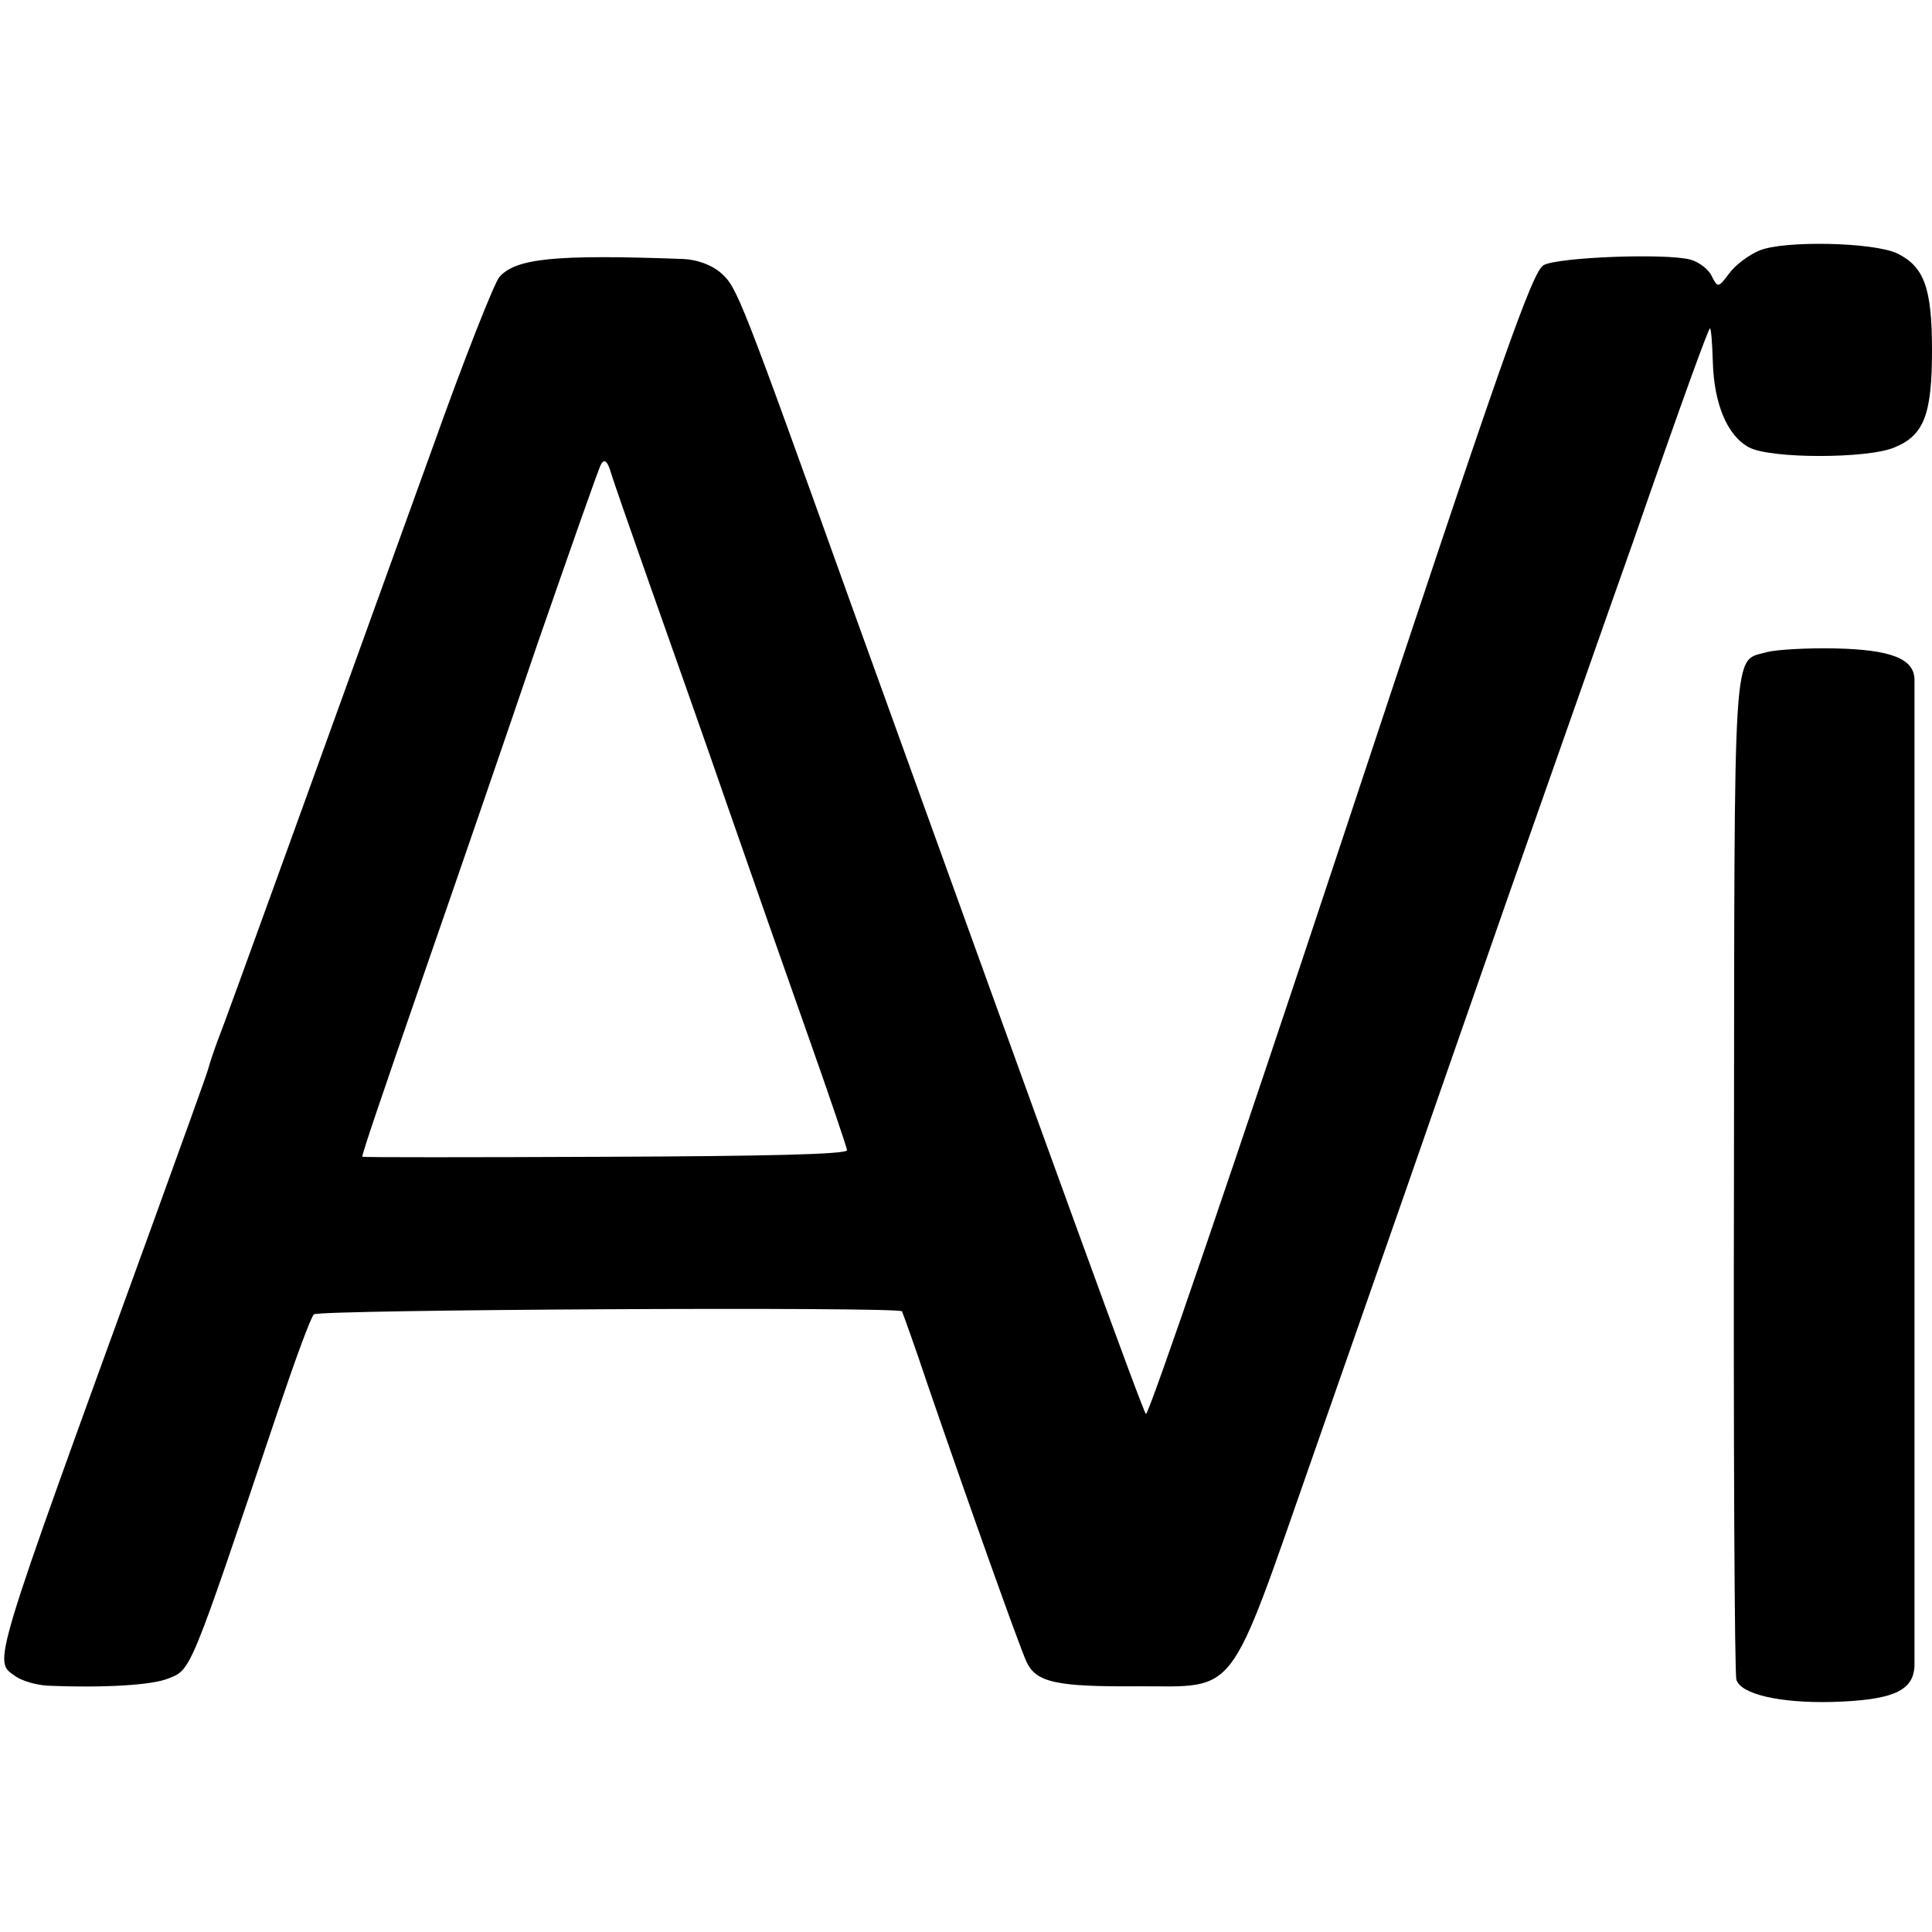
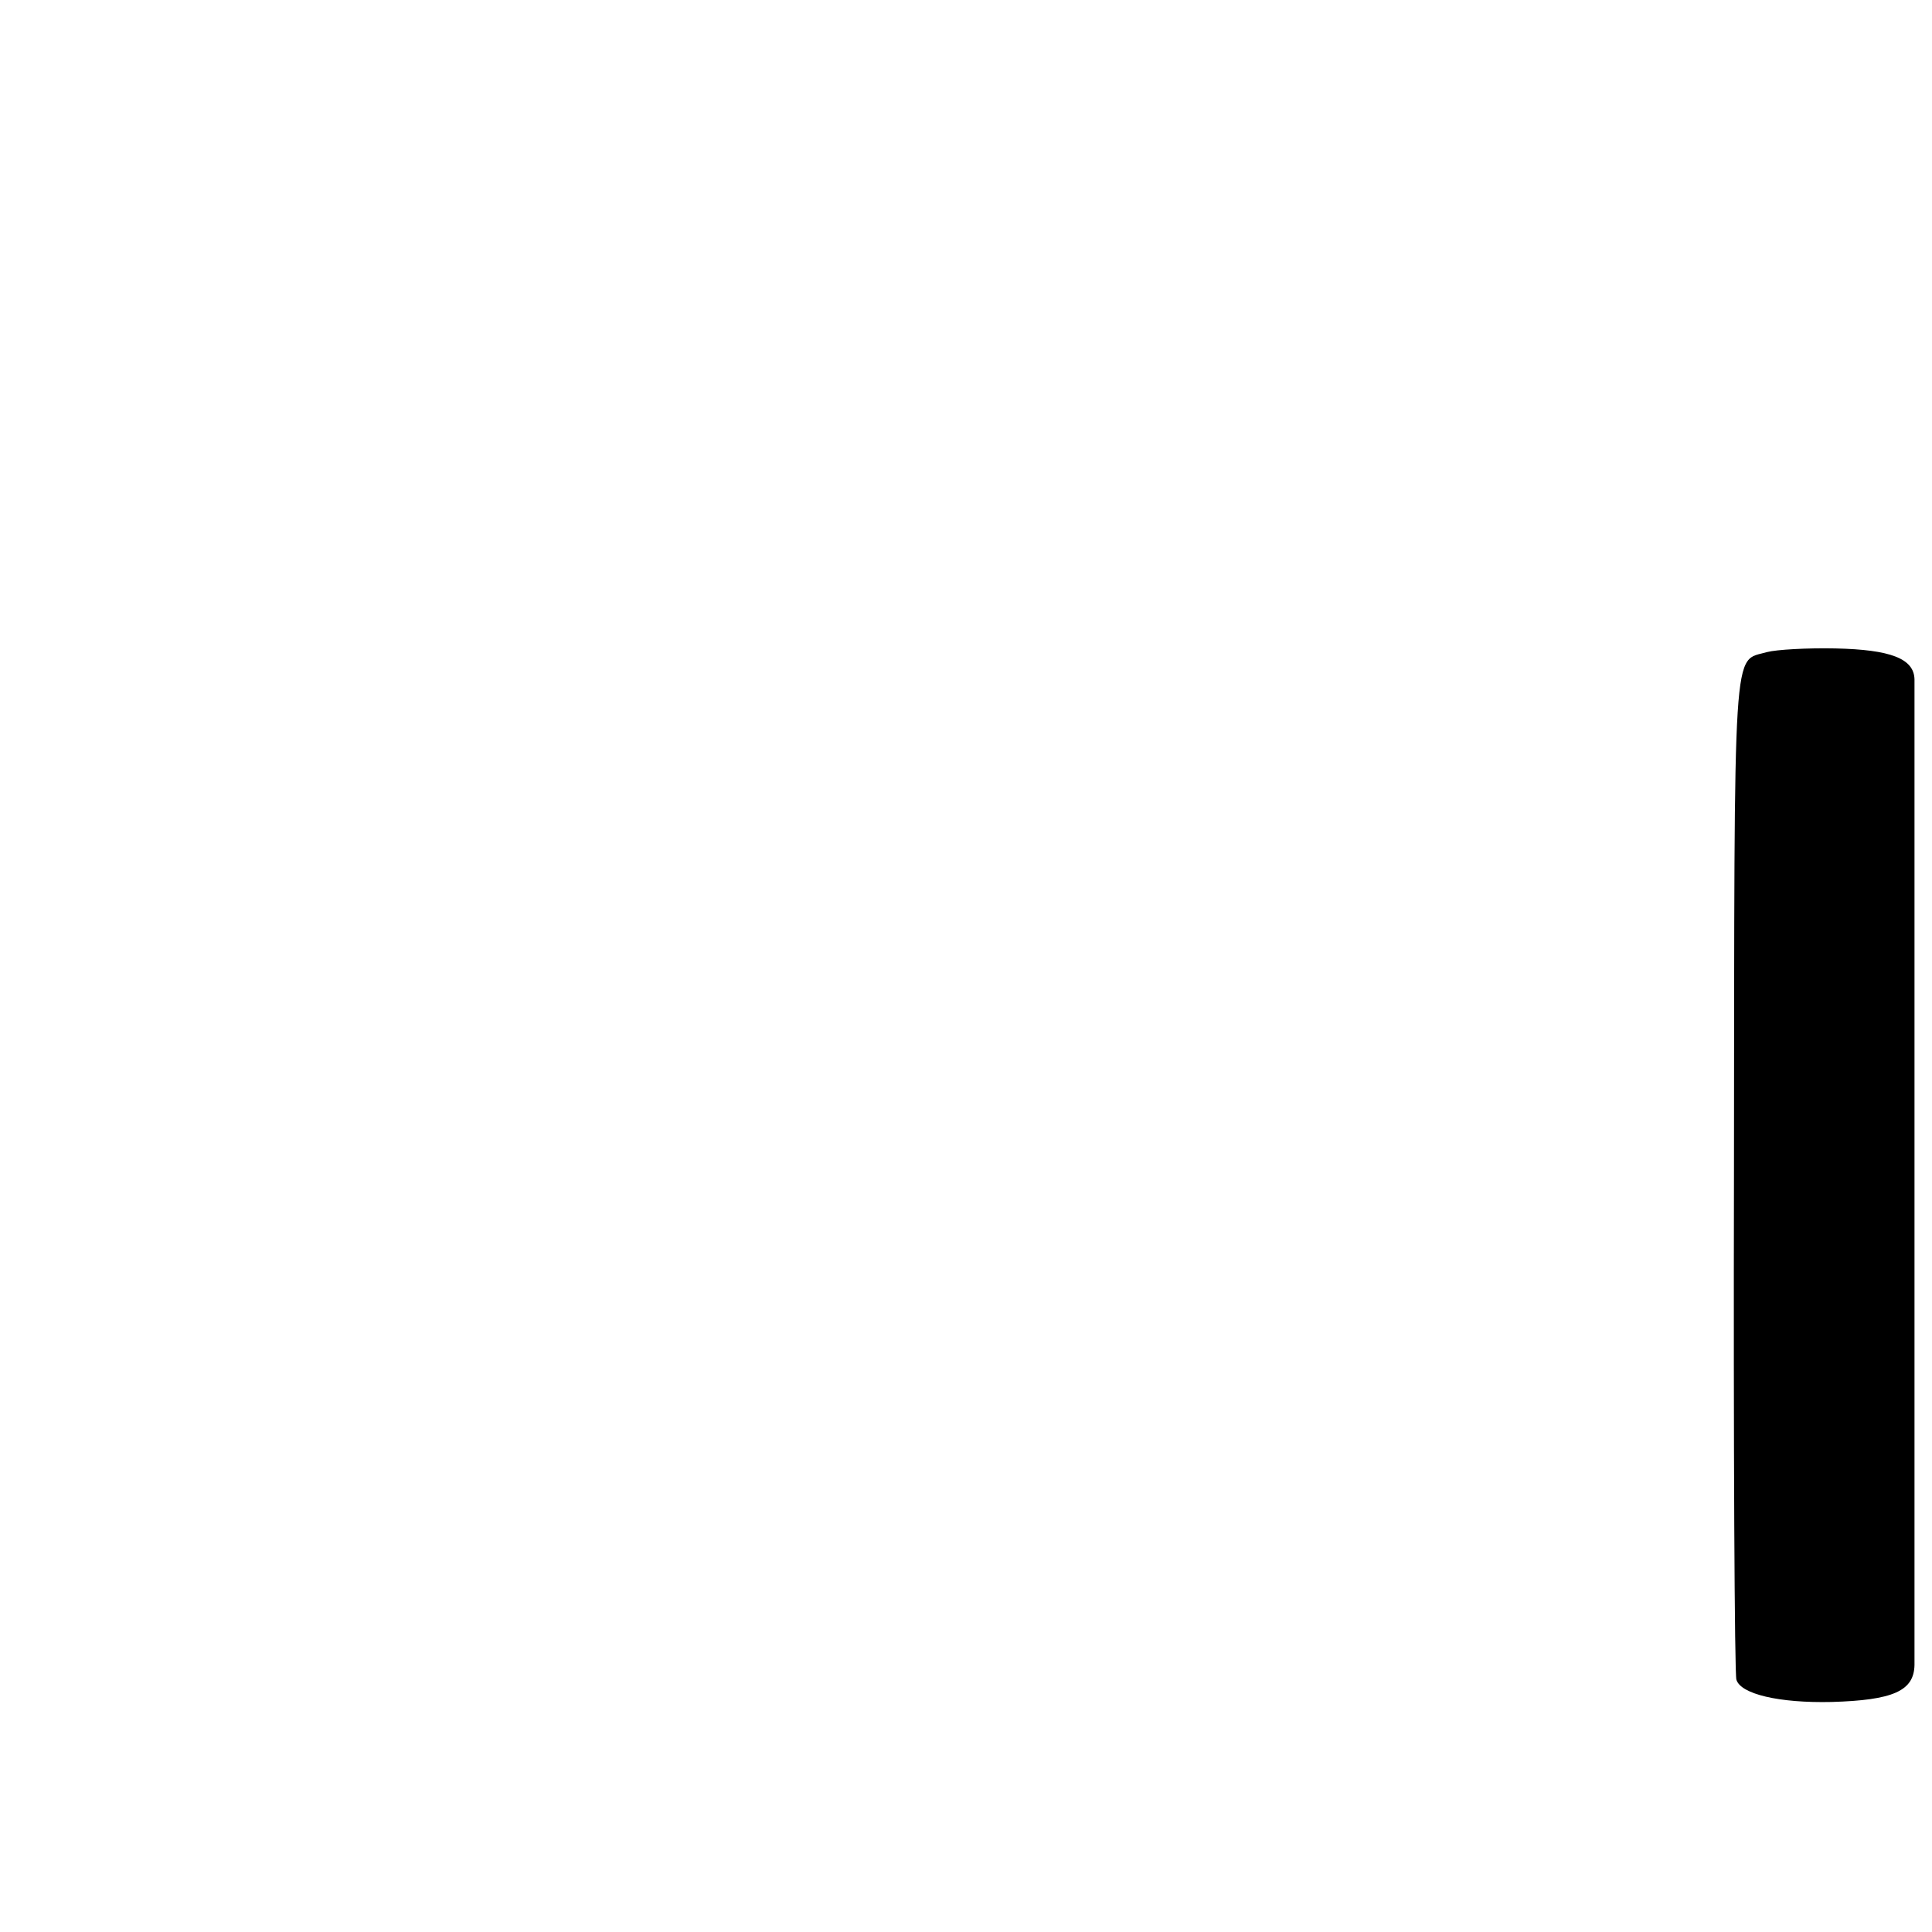
<svg xmlns="http://www.w3.org/2000/svg" version="1.0" width="320pt" height="320pt" viewBox="0 0 320 320" preserveAspectRatio="xMidYMid meet">
  <g transform="translate(0,320) scale(0.1,-0.1)" fill="#000000" stroke="none">
-     <path d="M2914 2785 c-17 -7 -40 -24 -50 -38 -18 -24 -19 -24 -29 -4 -5 11 -21 23 -35 27 -42 11 -218 4 -243 -9 -19 -10 -70 -155 -337 -961 -173 -522 -318 -946 -322 -942 -6 7 -135 362 -485 1332 -188 524 -192 534 -219 558 -15 13 -39 22 -62 23 -214 8 -278 1 -305 -30 -8 -9 -58 -135 -110 -281 -159 -440 -344 -953 -357 -985 -6 -16 -13 -37 -15 -45 -2 -8 -45 -127 -95 -265 -268 -737 -261 -715 -225 -741 11 -8 35 -15 54 -16 95 -4 174 1 200 12 38 15 35 8 182 445 28 83 54 154 59 158 7 8 969 13 974 5 1 -2 21 -57 43 -123 68 -198 150 -428 163 -457 16 -35 50 -42 186 -41 165 0 147 -23 286 374 64 183 135 386 157 449 22 63 98 282 169 485 72 204 164 467 206 585 84 242 124 351 128 356 2 2 4 -23 5 -56 2 -69 24 -122 60 -141 35 -19 197 -19 241 0 49 20 62 55 62 161 0 103 -13 138 -57 160 -39 19 -189 22 -229 5z m-1839 -550 c31 -88 90 -254 130 -370 40 -115 101 -289 135 -385 34 -96 62 -179 63 -185 1 -7 -138 -10 -400 -11 -222 -1 -403 -1 -403 0 0 6 32 100 105 311 48 138 131 379 185 538 55 158 102 293 106 299 5 8 10 4 15 -12 4 -14 33 -97 64 -185z" />
-     <path d="M2927 2120 c-58 -17 -54 36 -55 -858 -1 -455 1 -835 4 -844 7 -24 71 -39 158 -37 101 3 136 18 137 61 0 41 0 1605 0 1633 -1 34 -39 49 -131 51 -47 1 -98 -2 -113 -6z" />
+     <path d="M2927 2120 c-58 -17 -54 36 -55 -858 -1 -455 1 -835 4 -844 7 -24 71 -39 158 -37 101 3 136 18 137 61 0 41 0 1605 0 1633 -1 34 -39 49 -131 51 -47 1 -98 -2 -113 -6" />
  </g>
</svg>